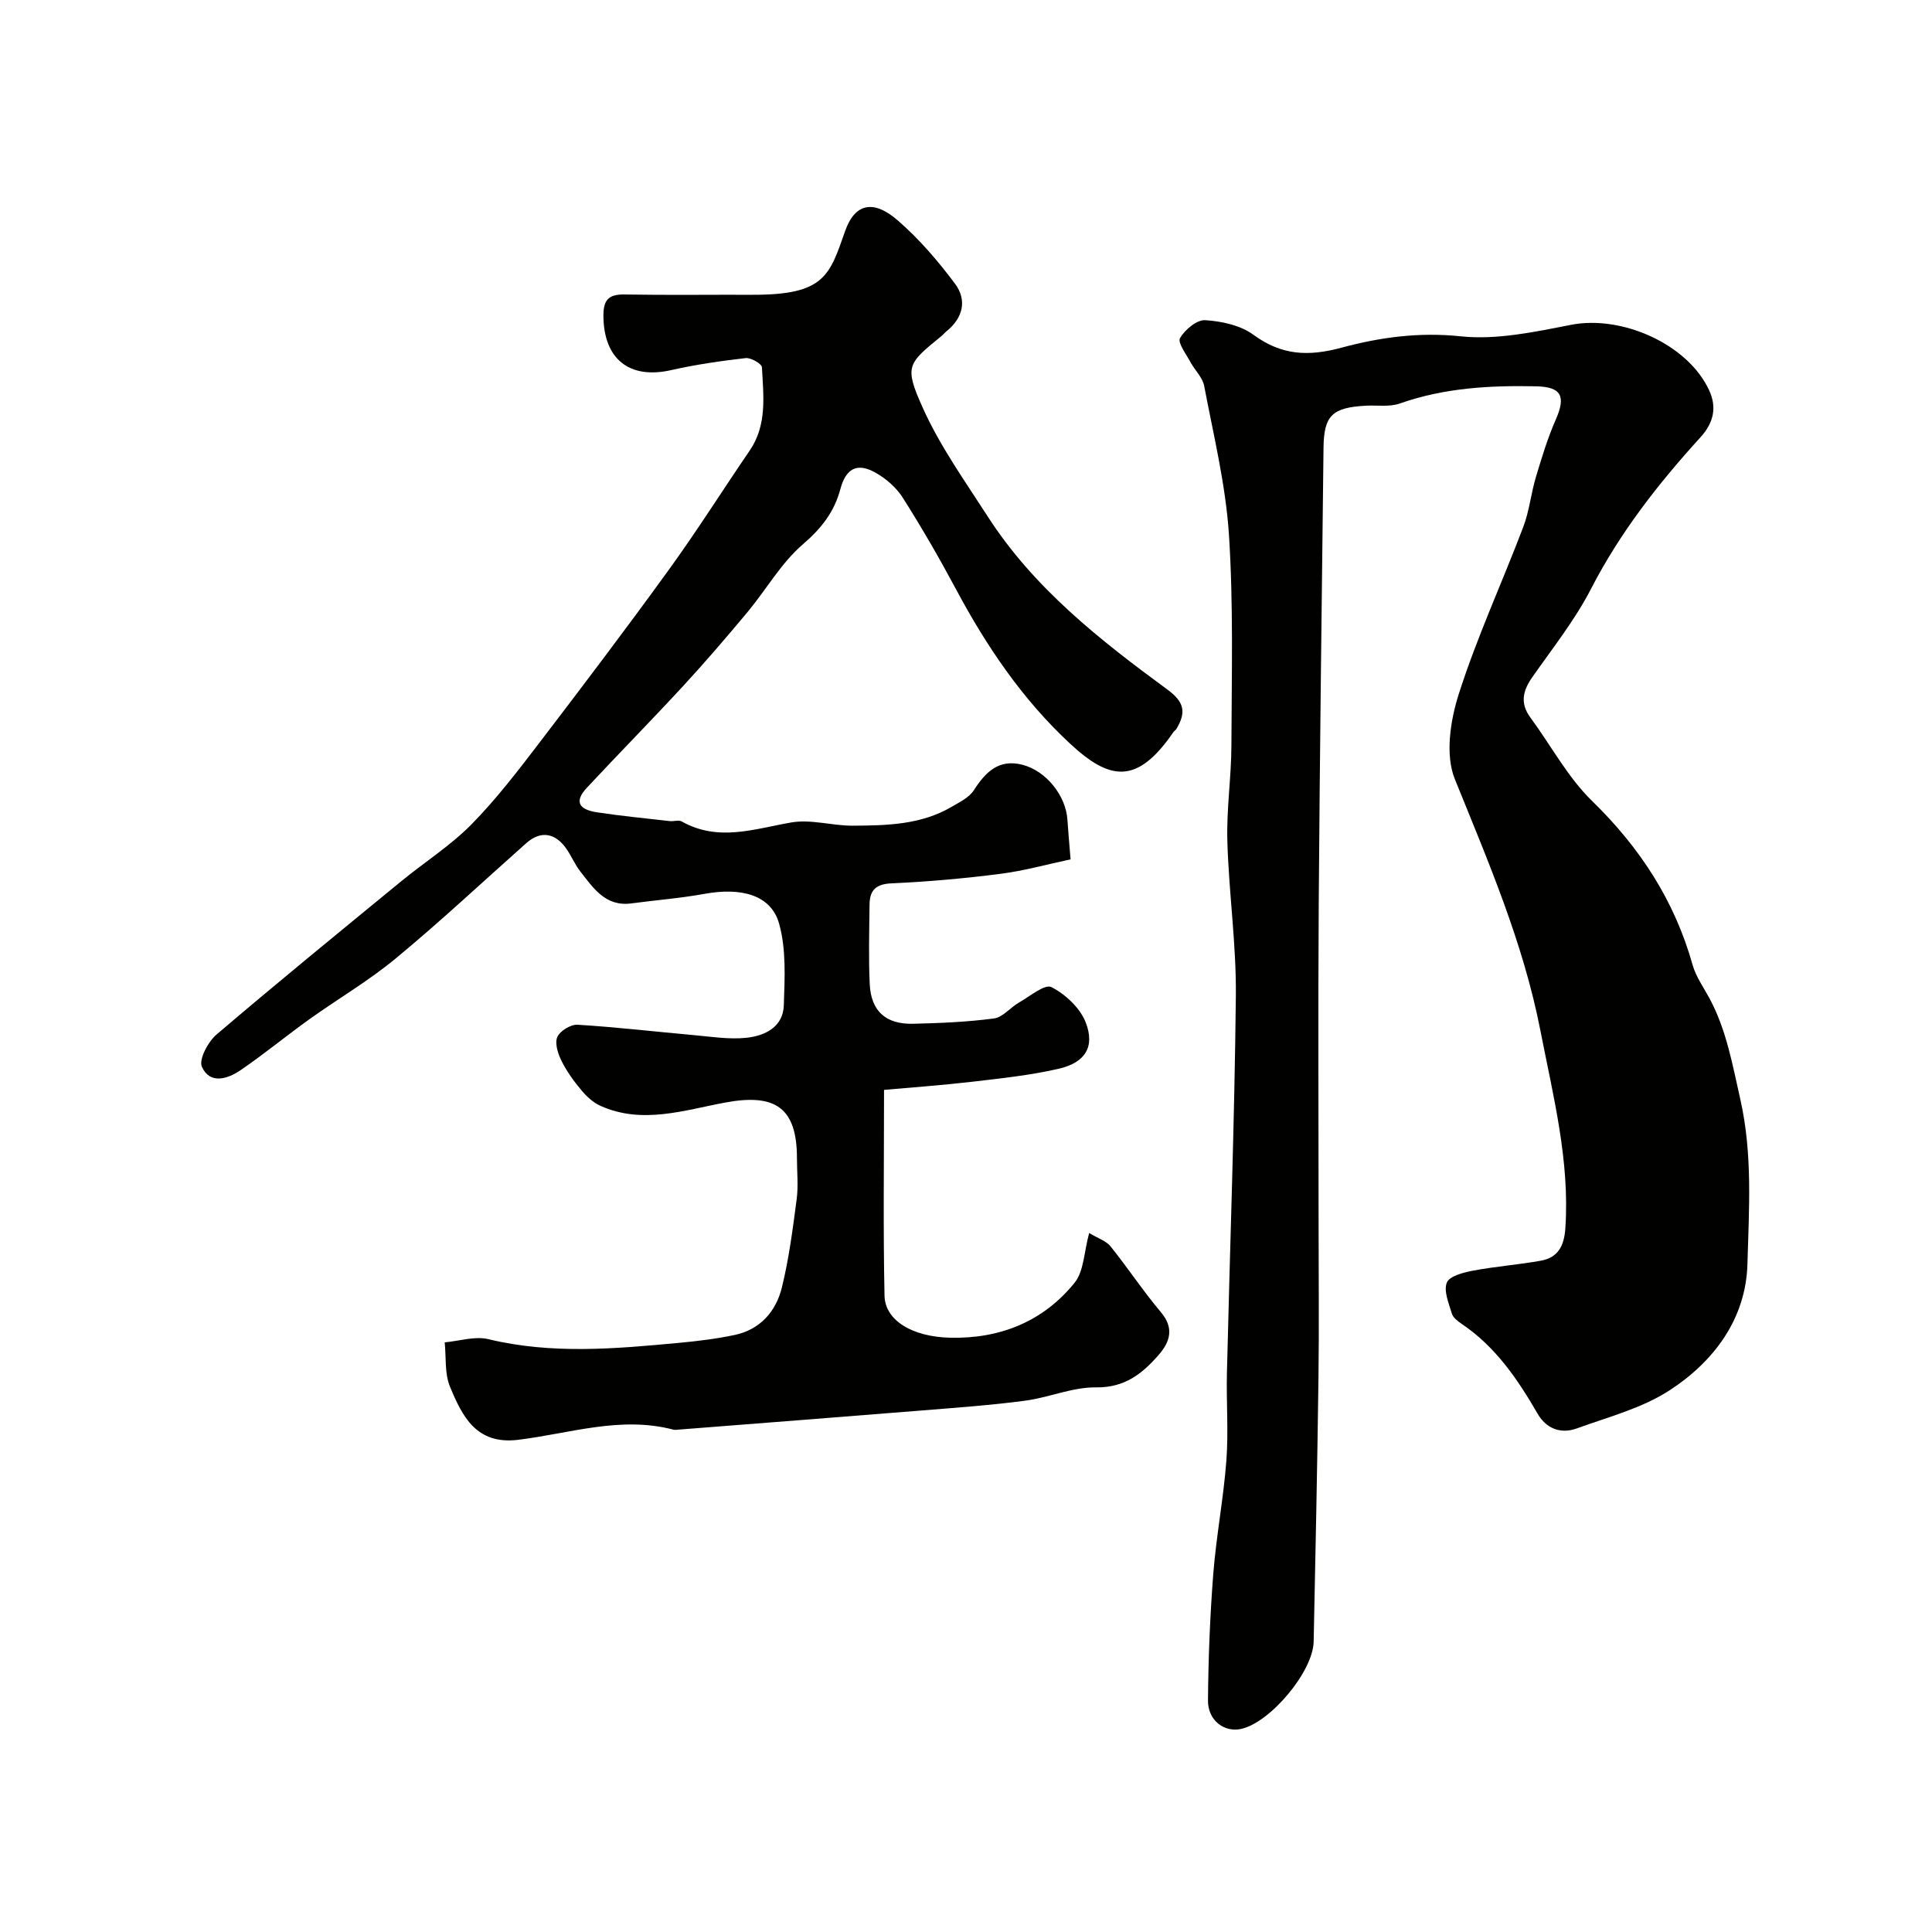
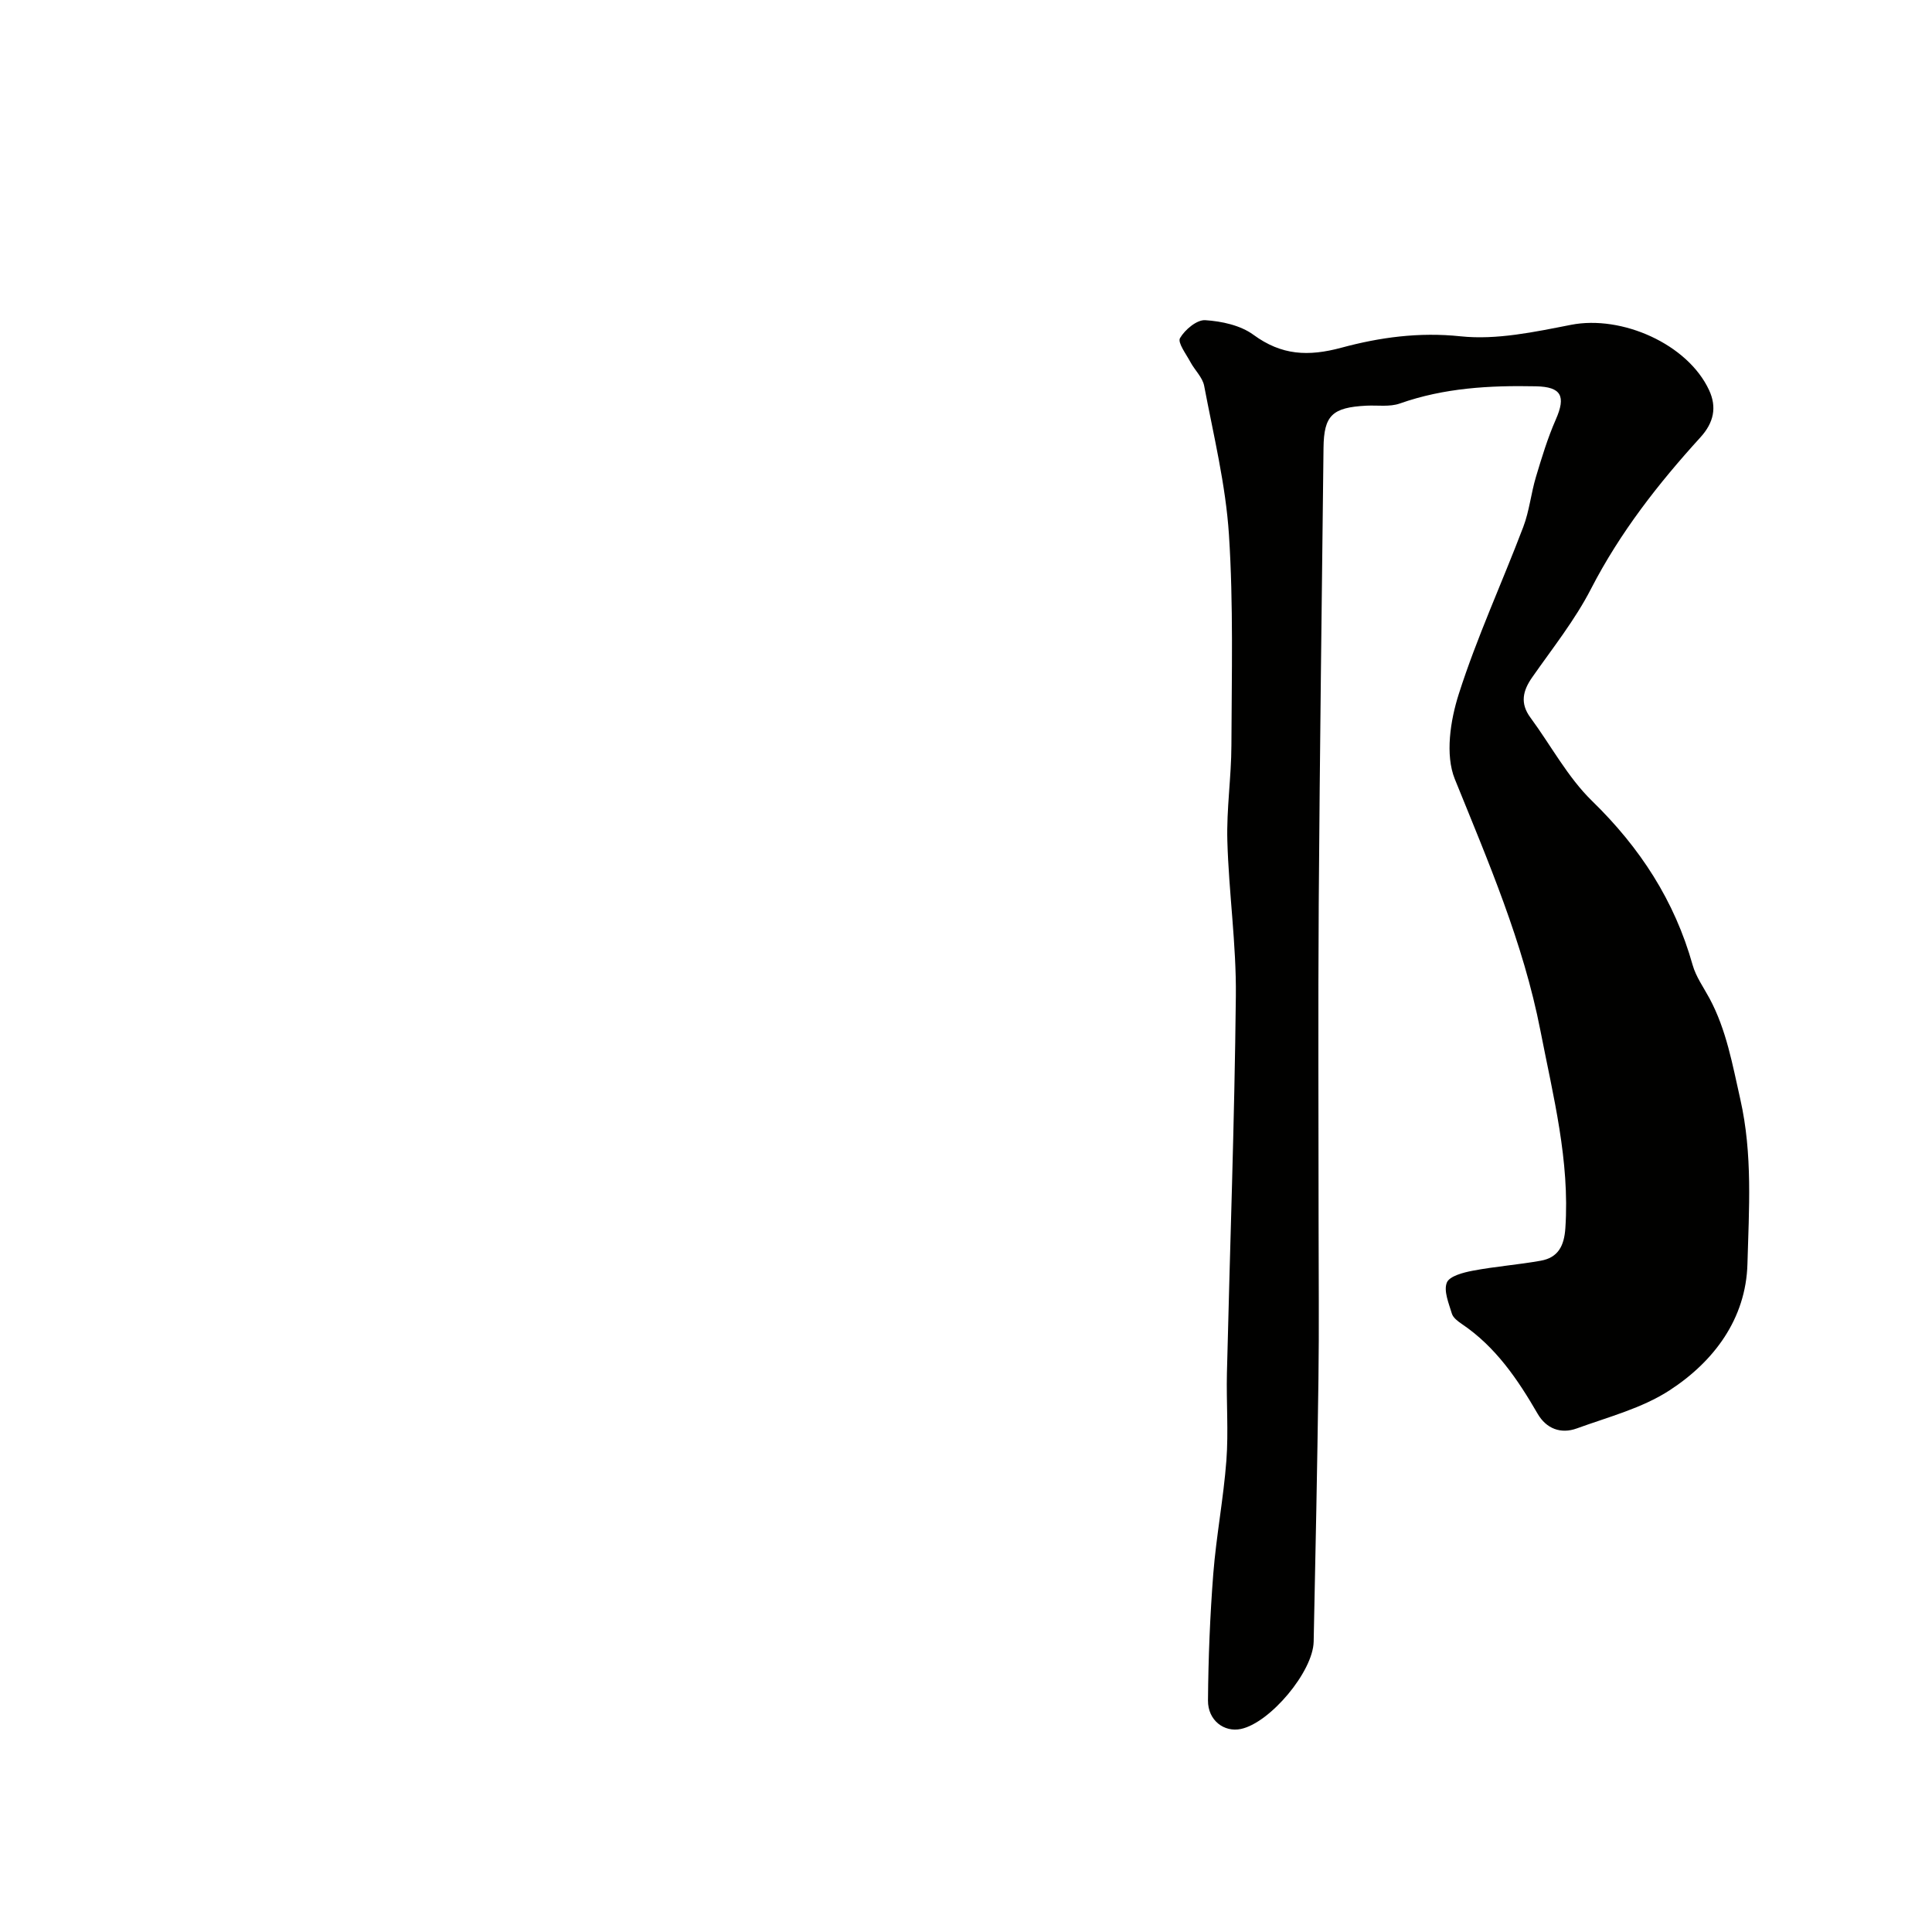
<svg xmlns="http://www.w3.org/2000/svg" enable-background="new 0 0 400 400" viewBox="0 0 400 400">
  <g fill="#010100">
    <path d="m273.03 187.01c-.15 22.16-.03 44.32-.03 66.48 0 10.7.12 21.4-.03 32.1-.24 18.1-.61 36.19-.99 54.29-.13 6.23-9.01 16.78-15.04 18.08-3.48.75-6.87-1.76-6.84-5.9.07-8.76.42-17.54 1.1-26.27.62-7.83 2.12-15.59 2.71-23.42.45-6-.03-12.06.11-18.08.62-26.03 1.58-52.05 1.85-78.08.11-10.69-1.46-21.39-1.76-32.1-.19-6.58.82-13.2.84-19.8.05-14.54.43-29.13-.51-43.61-.67-10.34-3.19-20.58-5.13-30.81-.33-1.76-1.96-3.26-2.86-4.95-.88-1.65-2.68-4.01-2.14-4.94 1.01-1.74 3.48-3.82 5.22-3.71 3.42.22 7.31 1.06 9.99 3.03 5.82 4.26 11.33 4.52 18.2 2.67 7.92-2.14 16.07-3.27 24.68-2.36 7.46.79 15.34-.91 22.87-2.38 10.49-2.05 24.14 3.96 28.58 13.53 1.64 3.53.98 6.72-1.8 9.77-8.72 9.58-16.64 19.7-22.64 31.35-3.33 6.48-7.97 12.3-12.17 18.31-1.98 2.82-2.56 5.41-.38 8.36 4.25 5.77 7.71 12.34 12.77 17.27 9.92 9.66 17.07 20.63 20.81 33.95.69 2.44 2.27 4.64 3.5 6.92 3.51 6.55 4.74 13.68 6.37 20.87 2.58 11.42 1.79 22.78 1.48 34.1-.31 11.37-6.93 20.2-16.15 26.19-5.7 3.7-12.67 5.5-19.18 7.87-3.3 1.2-6.31.07-8.11-3.04-4.14-7.15-8.71-13.88-15.72-18.6-.81-.55-1.79-1.29-2.04-2.14-.63-2.11-1.73-4.67-1.04-6.41.54-1.35 3.43-2.1 5.4-2.47 4.64-.88 9.38-1.23 14.03-2.06 3.61-.64 4.86-3.06 5.11-6.73.94-14-2.52-27.33-5.16-40.89-3.56-18.26-10.82-35.04-17.73-52.11-2.02-5-.93-12.13.83-17.62 3.75-11.75 8.96-23.02 13.35-34.58 1.26-3.31 1.6-6.96 2.63-10.38 1.2-4 2.42-8.03 4.1-11.85 2.14-4.86 1.14-6.77-4.1-6.88-9.57-.2-19.02.32-28.19 3.56-2.1.74-4.6.34-6.91.45-7.09.36-8.81 2.01-8.89 8.73-.36 31.44-.77 62.86-.99 94.29z" />
-     <path d="m221.65 177.92c-4.78 1.01-9.61 2.37-14.53 3-7.49.96-15.04 1.63-22.58 1.97-3.27.15-4.48 1.49-4.51 4.39-.06 5.5-.22 11.01.04 16.5.27 5.56 3.33 8.31 8.97 8.18 5.6-.13 11.22-.37 16.76-1.1 1.83-.24 3.38-2.28 5.18-3.3 2.23-1.27 5.34-3.88 6.7-3.19 2.9 1.47 5.92 4.3 7.09 7.27 1.99 5.1-.09 8.39-5.64 9.65-5.87 1.34-11.91 1.98-17.9 2.68-6.3.73-12.63 1.18-18.2 1.68 0 14.8-.19 28.71.1 42.61.11 5.1 5.71 8.52 13.6 8.7 10.3.24 19.26-3.34 25.76-11.39 1.93-2.39 1.93-6.34 3.01-10.29 1.88 1.14 3.54 1.65 4.43 2.77 3.58 4.45 6.74 9.26 10.42 13.62 2.79 3.3 1.89 6.14-.42 8.8-3.38 3.89-7.03 6.85-12.98 6.77-4.89-.07-9.78 2.11-14.73 2.76-7 .93-14.05 1.43-21.1 2-16.89 1.37-33.79 2.66-50.68 3.99-.33.03-.69.09-1 .01-10.95-2.89-21.51.8-32.18 2.1-8.68 1.05-11.56-4.89-14.1-11.01-1.13-2.74-.77-6.09-1.09-9.17 3.02-.27 6.24-1.33 9.04-.66 13.12 3.17 26.24 2 39.39.77 3.89-.36 7.79-.83 11.61-1.64 5.29-1.12 8.55-4.88 9.77-9.83 1.47-5.98 2.26-12.15 3.06-18.27.37-2.79.06-5.66.06-8.49 0-10.42-4.43-13.46-14.79-11.54-8.52 1.57-17.23 4.6-25.92.68-1.5-.68-2.86-1.94-3.93-3.23-1.56-1.86-3.02-3.88-4.1-6.05-.74-1.49-1.44-3.65-.88-4.95.55-1.27 2.79-2.64 4.2-2.55 8.03.49 16.03 1.43 24.04 2.15 3.61.32 7.28.92 10.84.56 3.86-.39 7.67-2.2 7.82-6.73.19-5.65.52-11.61-.98-16.93-1.67-5.91-7.78-7.55-15.49-6.14-4.98.91-10.06 1.29-15.09 1.97-5.34.71-7.84-3.13-10.54-6.57-1.1-1.4-1.81-3.09-2.8-4.57-2.35-3.52-5.43-3.99-8.43-1.33-8.98 7.98-17.75 16.2-27 23.85-5.61 4.65-11.98 8.37-17.92 12.62-4.78 3.43-9.33 7.18-14.18 10.5-2.69 1.84-6.37 3.05-8.05-.67-.68-1.51 1.27-5.18 3.03-6.68 12.6-10.76 25.45-21.24 38.26-31.75 4.81-3.95 10.16-7.34 14.5-11.74 5.16-5.24 9.68-11.16 14.16-17.02 9.03-11.81 18-23.67 26.72-35.71 5.83-8.05 11.14-16.48 16.75-24.69 3.65-5.35 2.83-11.36 2.53-17.24-.04-.73-2.28-2.02-3.37-1.9-5.17.59-10.36 1.34-15.43 2.49-8.66 1.96-13.99-2.3-14.02-11.29-.01-3.25 1.1-4.43 4.36-4.37 8.83.15 17.66.03 26.5.06 15 .05 15.96-4.03 19.19-13.21 1.96-5.57 5.72-6.65 10.83-2.24 4.46 3.86 8.41 8.45 11.94 13.2 2.47 3.32 1.67 7.01-1.75 9.77-.39.31-.7.72-1.09 1.03-6.99 5.73-7.75 6.18-3.88 14.81 3.55 7.93 8.72 15.17 13.46 22.53 9.55 14.85 23.22 25.58 37.19 35.83 3.64 2.67 3.86 4.79 1.92 8.11-.16.28-.49.46-.67.73-7.51 10.94-13.14 10.04-21.41 2.35-9.82-9.12-17.26-20.1-23.57-31.91-3.46-6.47-7.14-12.84-11.07-19.03-1.34-2.11-3.52-3.98-5.73-5.2-3.77-2.08-6.04-.74-7.17 3.49-1.25 4.69-3.92 8.11-7.74 11.39-4.51 3.88-7.6 9.38-11.47 14.04-4.32 5.18-8.72 10.31-13.29 15.27-6.57 7.12-13.37 14.02-19.98 21.11-2.56 2.75-1.84 4.49 2.15 5.09 4.99.75 10.01 1.24 15.02 1.81.82.09 1.84-.28 2.47.07 7.57 4.27 15.02 1.54 22.68.21 4.08-.71 8.48.69 12.74.67 7.04-.04 14.15-.18 20.49-3.92 1.65-.97 3.61-1.92 4.58-3.43 2.43-3.78 5.17-6.51 10.03-5.27 4.92 1.25 9.03 6.4 9.34 11.41.15 2.24.35 4.49.65 8.18z" />
  </g>
</svg>